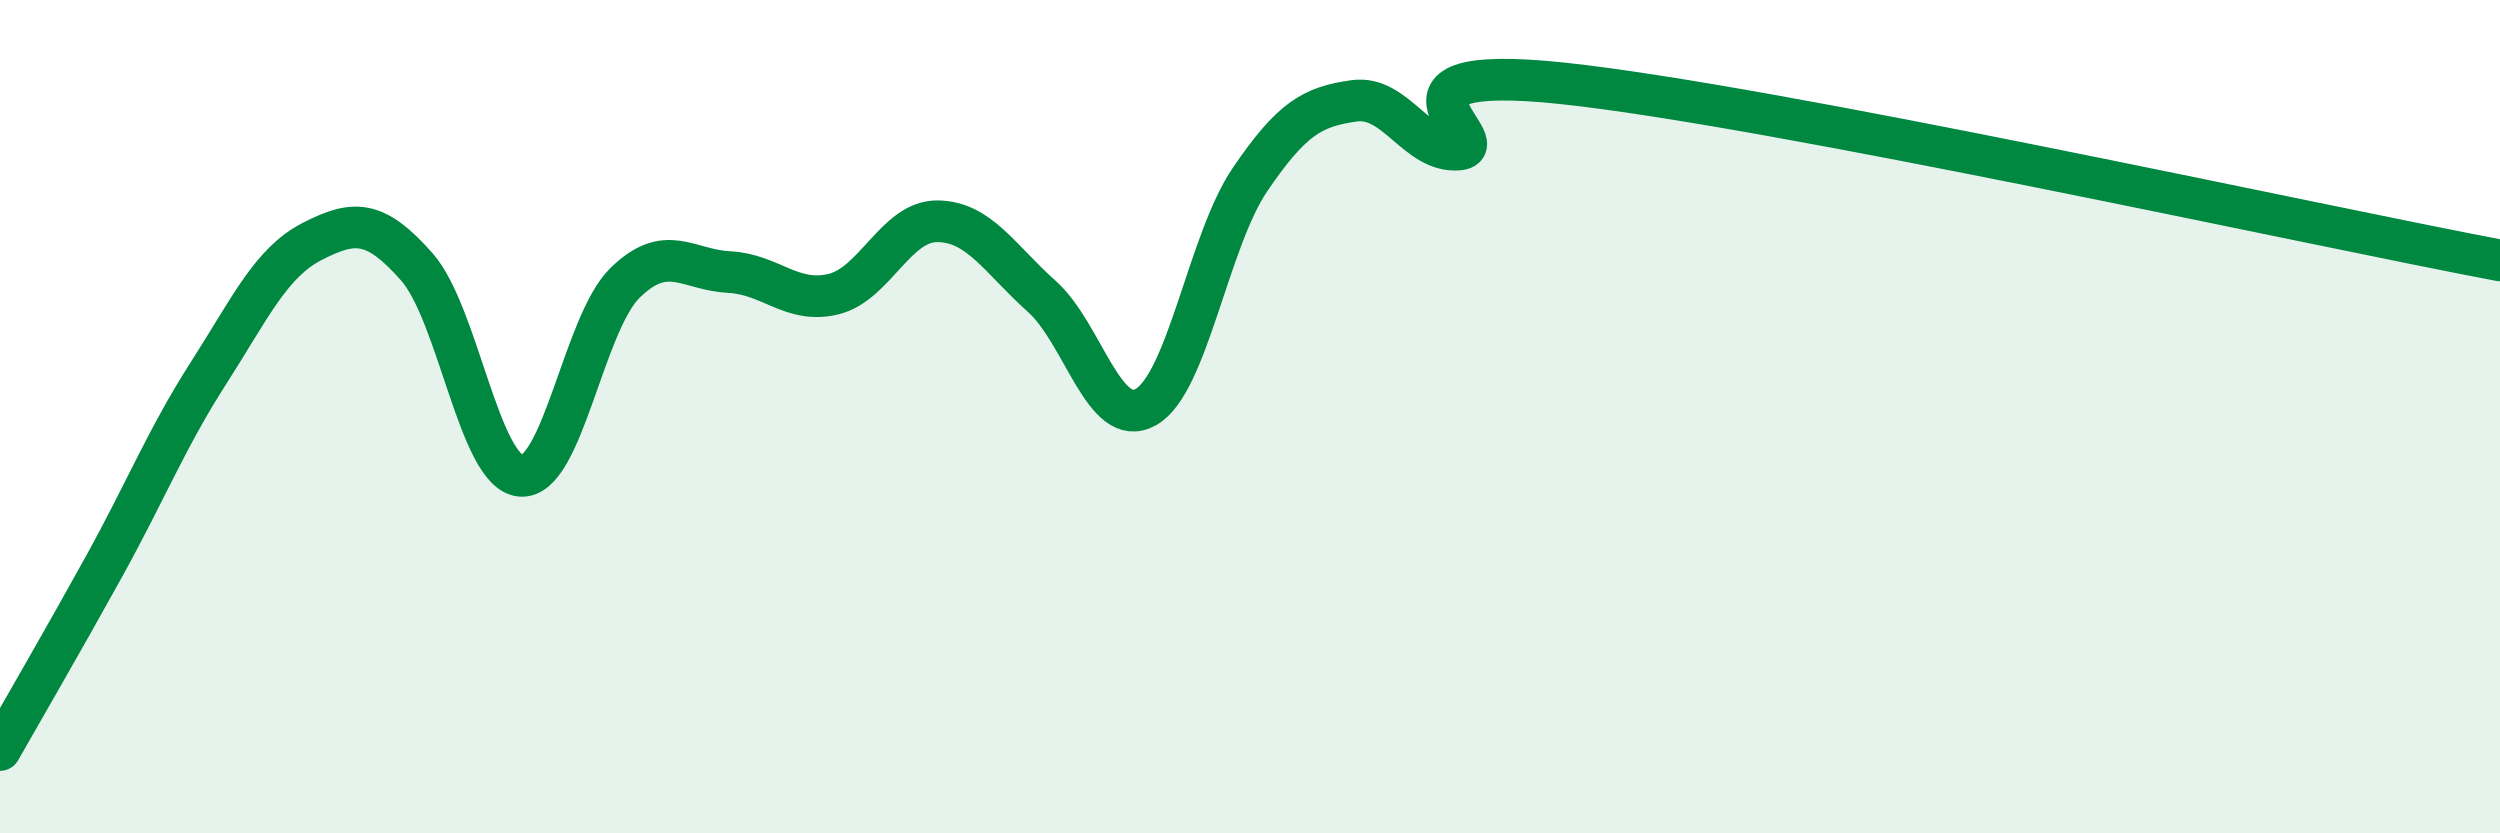
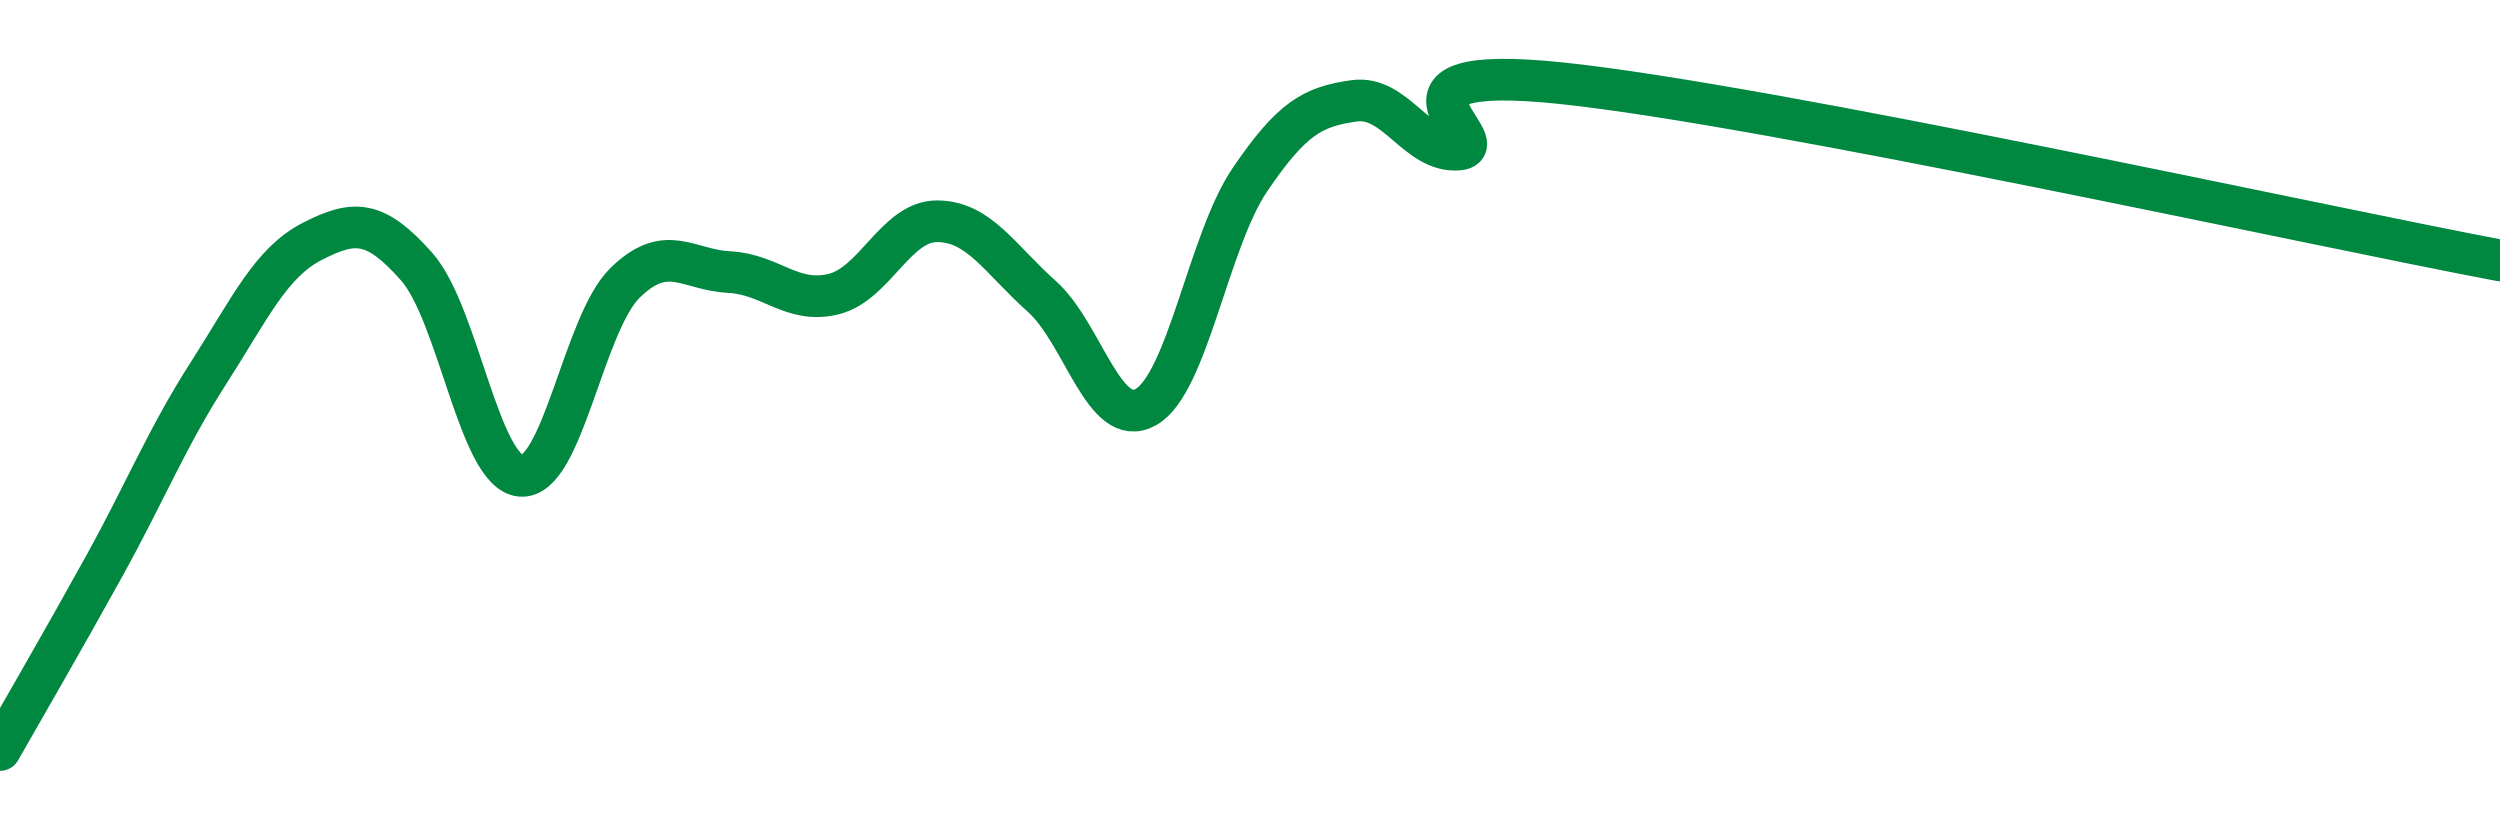
<svg xmlns="http://www.w3.org/2000/svg" width="60" height="20" viewBox="0 0 60 20">
-   <path d="M 0,18 C 0.5,17.12 1.5,15.4 2.5,13.59 C 3.5,11.78 4,10.52 5,8.96 C 6,7.4 6.5,6.3 7.5,5.79 C 8.5,5.28 9,5.27 10,6.4 C 11,7.53 11.5,11.34 12.5,11.42 C 13.5,11.5 14,7.77 15,6.79 C 16,5.81 16.5,6.48 17.5,6.53 C 18.5,6.58 19,7.3 20,7.06 C 21,6.82 21.5,5.3 22.5,5.31 C 23.5,5.32 24,6.22 25,7.11 C 26,8 26.5,10.33 27.5,9.77 C 28.5,9.21 29,5.78 30,4.31 C 31,2.84 31.5,2.56 32.5,2.42 C 33.5,2.28 34,3.67 35,3.59 C 36,3.51 32.5,1.47 37.5,2 C 42.5,2.53 55.5,5.4 60,6.25L60 20L0 20Z" fill="#008740" opacity="0.1" stroke-linecap="round" stroke-linejoin="round" />
  <path d="M 0,18 C 0.5,17.12 1.5,15.4 2.5,13.59 C 3.5,11.78 4,10.52 5,8.96 C 6,7.4 6.5,6.3 7.5,5.79 C 8.5,5.28 9,5.27 10,6.4 C 11,7.53 11.5,11.34 12.5,11.42 C 13.5,11.5 14,7.77 15,6.79 C 16,5.81 16.5,6.48 17.5,6.53 C 18.5,6.58 19,7.3 20,7.06 C 21,6.82 21.5,5.3 22.5,5.31 C 23.5,5.32 24,6.22 25,7.11 C 26,8 26.5,10.33 27.5,9.77 C 28.5,9.21 29,5.78 30,4.31 C 31,2.84 31.5,2.56 32.5,2.42 C 33.5,2.28 34,3.67 35,3.59 C 36,3.51 32.5,1.47 37.5,2 C 42.5,2.53 55.5,5.4 60,6.25" stroke="#008740" stroke-width="1" fill="none" stroke-linecap="round" stroke-linejoin="round" />
</svg>